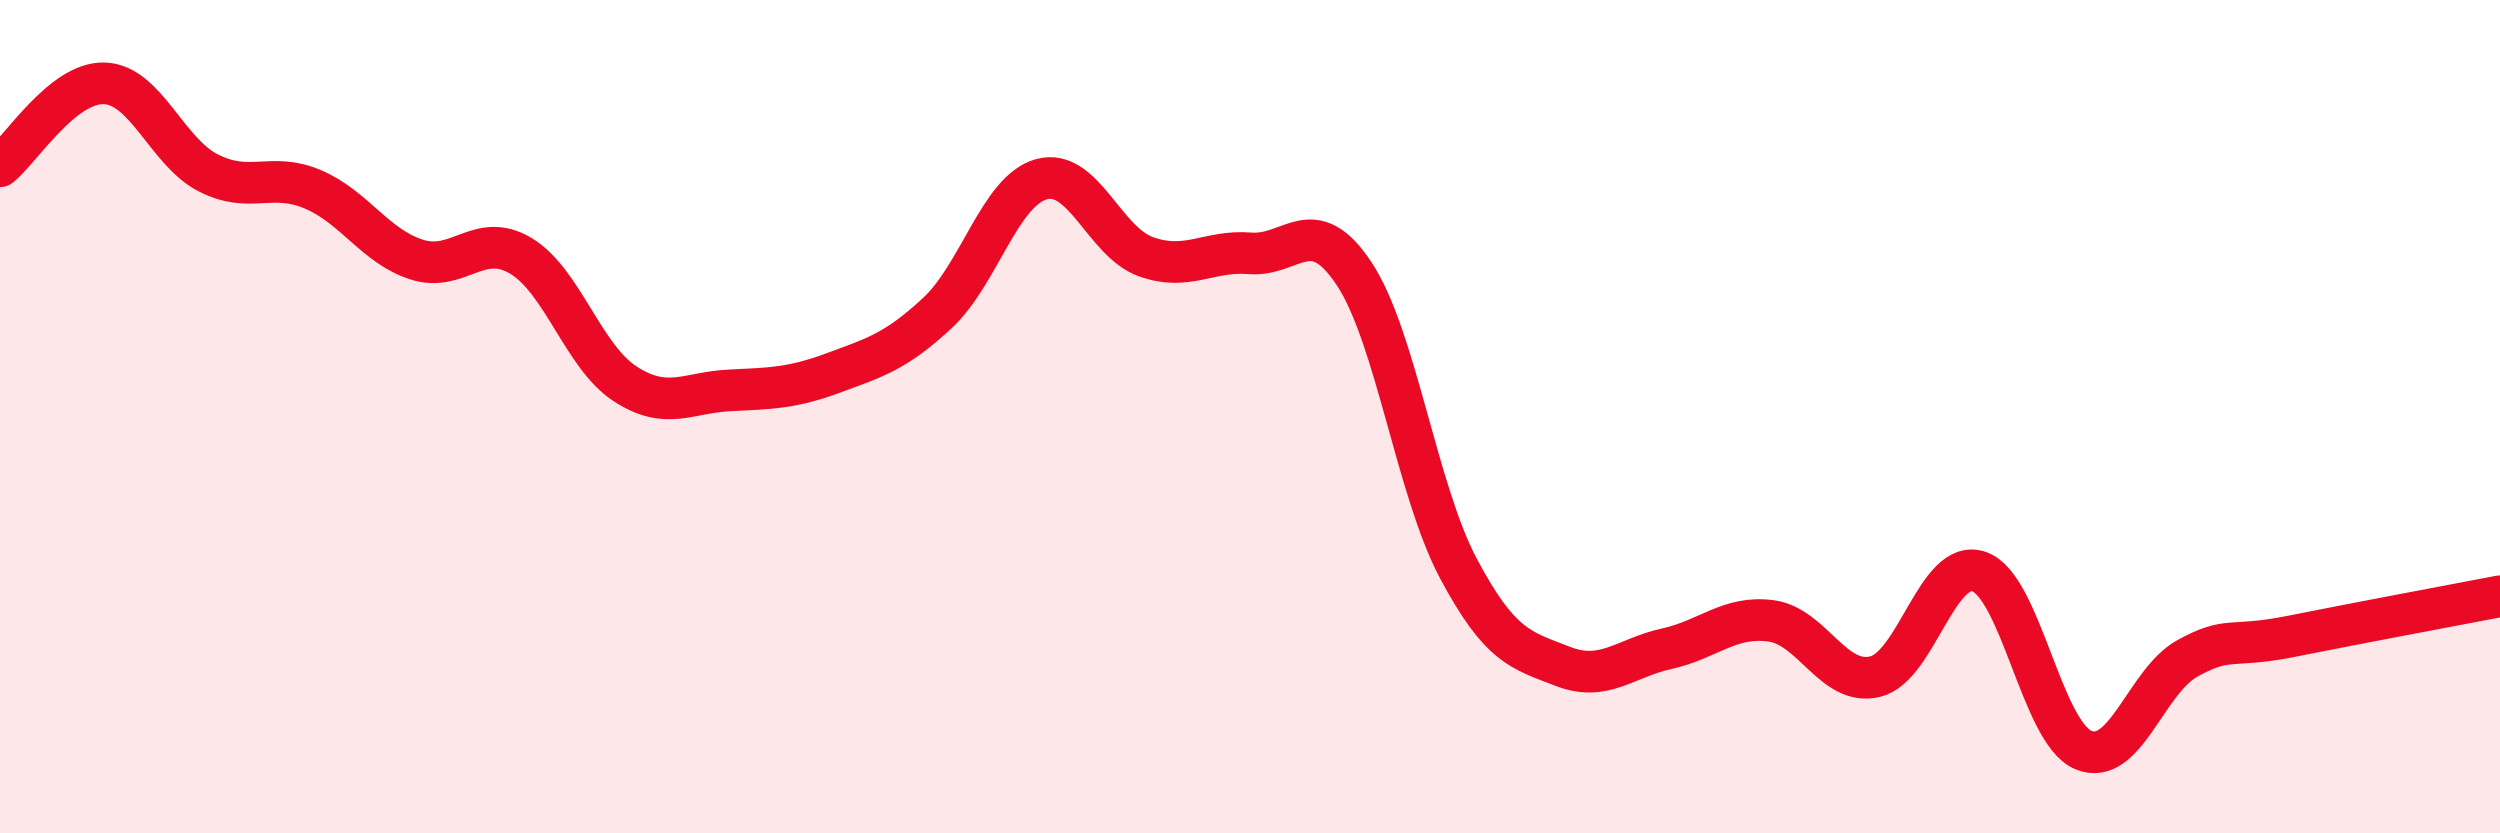
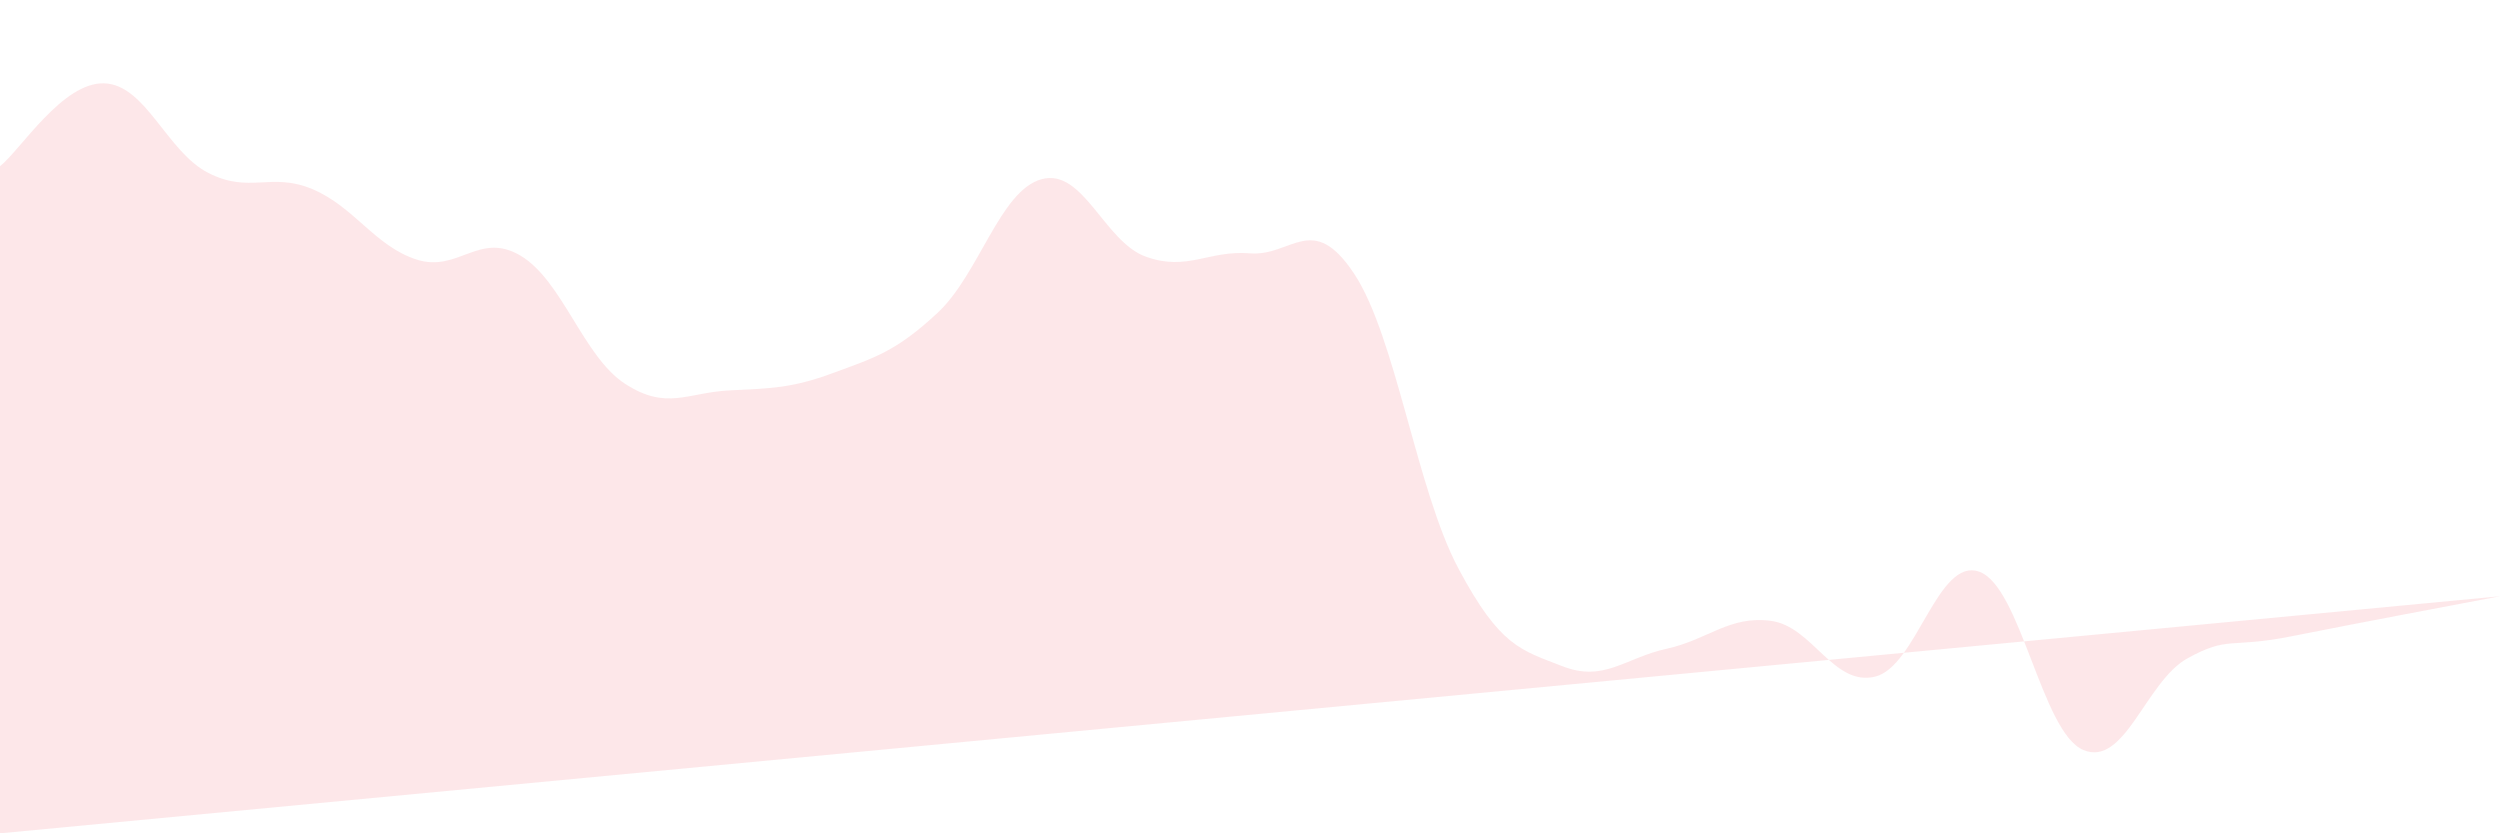
<svg xmlns="http://www.w3.org/2000/svg" width="60" height="20" viewBox="0 0 60 20">
-   <path d="M 0,3.99 C 0.5,3.59 1.5,1.97 2.5,2 C 3.5,2.03 4,3.64 5,4.15 C 6,4.66 6.5,4.12 7.5,4.54 C 8.5,4.96 9,5.91 10,6.23 C 11,6.55 11.5,5.54 12.5,6.14 C 13.5,6.74 14,8.56 15,9.21 C 16,9.86 16.5,9.42 17.5,9.37 C 18.5,9.32 19,9.32 20,8.95 C 21,8.58 21.5,8.44 22.5,7.51 C 23.5,6.58 24,4.57 25,4.3 C 26,4.03 26.5,5.8 27.5,6.16 C 28.5,6.52 29,6 30,6.08 C 31,6.16 31.5,5.06 32.5,6.57 C 33.5,8.08 34,11.76 35,13.64 C 36,15.52 36.5,15.6 37.5,15.99 C 38.5,16.38 39,15.79 40,15.57 C 41,15.35 41.5,14.77 42.5,14.9 C 43.5,15.03 44,16.48 45,16.24 C 46,16 46.5,13.37 47.5,13.72 C 48.5,14.07 49,17.58 50,18 C 51,18.42 51.5,16.35 52.5,15.8 C 53.5,15.25 53.5,15.57 55,15.27 C 56.5,14.97 59,14.5 60,14.31L60 20L0 20Z" fill="#EB0A25" opacity="0.1" stroke-linecap="round" stroke-linejoin="round" />
-   <path d="M 0,3.99 C 0.5,3.59 1.5,1.97 2.5,2 C 3.5,2.03 4,3.64 5,4.15 C 6,4.66 6.5,4.12 7.5,4.54 C 8.5,4.96 9,5.91 10,6.23 C 11,6.55 11.5,5.54 12.5,6.14 C 13.5,6.74 14,8.56 15,9.21 C 16,9.86 16.5,9.42 17.5,9.37 C 18.5,9.32 19,9.32 20,8.95 C 21,8.58 21.5,8.44 22.5,7.51 C 23.5,6.58 24,4.57 25,4.3 C 26,4.03 26.5,5.8 27.5,6.16 C 28.5,6.52 29,6 30,6.08 C 31,6.16 31.5,5.06 32.5,6.57 C 33.5,8.08 34,11.76 35,13.64 C 36,15.52 36.5,15.6 37.5,15.99 C 38.5,16.38 39,15.79 40,15.57 C 41,15.35 41.5,14.77 42.5,14.9 C 43.5,15.03 44,16.48 45,16.24 C 46,16 46.5,13.37 47.5,13.72 C 48.5,14.07 49,17.58 50,18 C 51,18.42 51.5,16.35 52.5,15.8 C 53.5,15.25 53.5,15.57 55,15.27 C 56.5,14.97 59,14.5 60,14.31" stroke="#EB0A25" stroke-width="1" fill="none" stroke-linecap="round" stroke-linejoin="round" />
+   <path d="M 0,3.99 C 0.5,3.59 1.5,1.97 2.5,2 C 3.5,2.03 4,3.64 5,4.15 C 6,4.66 6.5,4.12 7.5,4.54 C 8.5,4.96 9,5.91 10,6.23 C 11,6.55 11.5,5.54 12.5,6.14 C 13.5,6.74 14,8.56 15,9.21 C 16,9.86 16.5,9.42 17.5,9.37 C 18.5,9.32 19,9.32 20,8.95 C 21,8.58 21.5,8.44 22.5,7.51 C 23.5,6.58 24,4.57 25,4.3 C 26,4.03 26.5,5.8 27.5,6.16 C 28.5,6.52 29,6 30,6.08 C 31,6.16 31.5,5.06 32.5,6.57 C 33.5,8.08 34,11.76 35,13.64 C 36,15.52 36.5,15.6 37.5,15.99 C 38.5,16.38 39,15.79 40,15.57 C 41,15.35 41.5,14.77 42.5,14.9 C 43.5,15.03 44,16.48 45,16.24 C 46,16 46.5,13.37 47.5,13.72 C 48.5,14.07 49,17.58 50,18 C 51,18.42 51.5,16.35 52.5,15.8 C 53.5,15.25 53.5,15.57 55,15.27 C 56.5,14.97 59,14.5 60,14.31L0 20Z" fill="#EB0A25" opacity="0.1" stroke-linecap="round" stroke-linejoin="round" />
</svg>